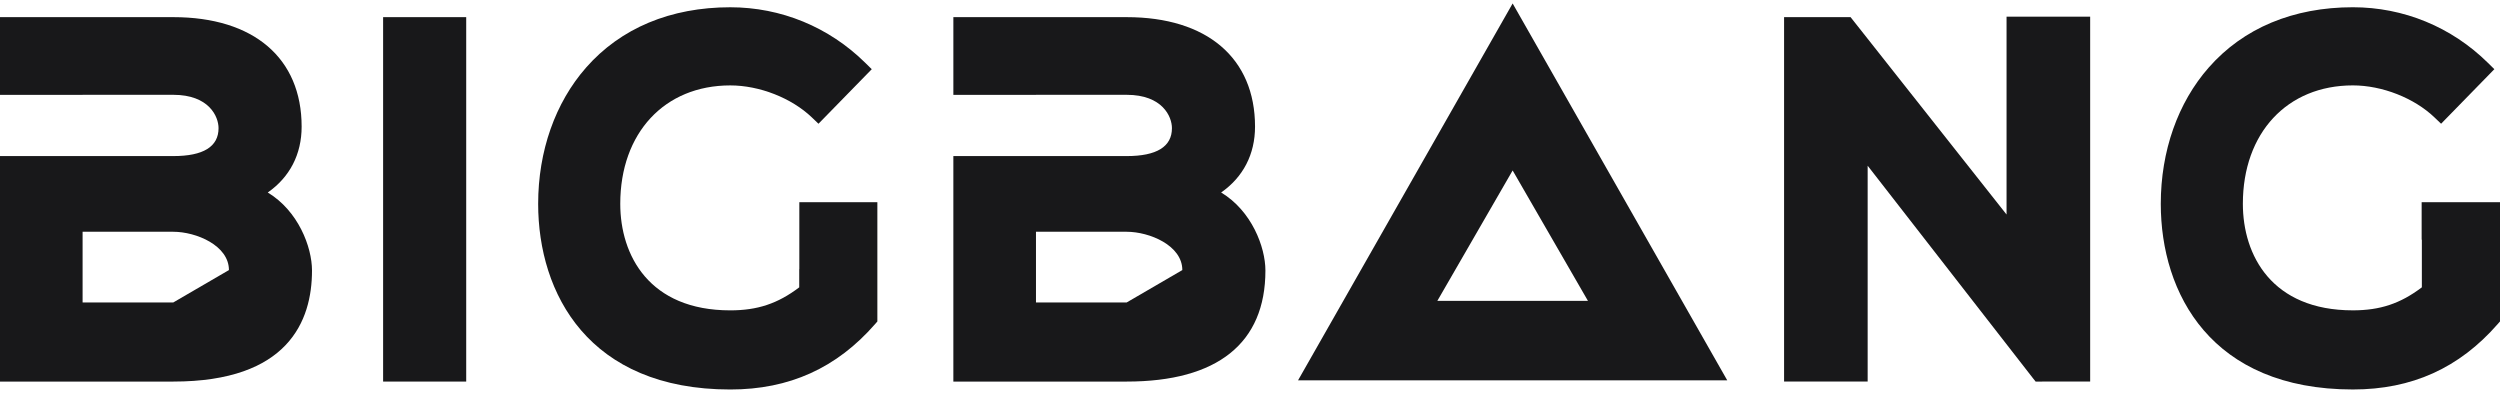
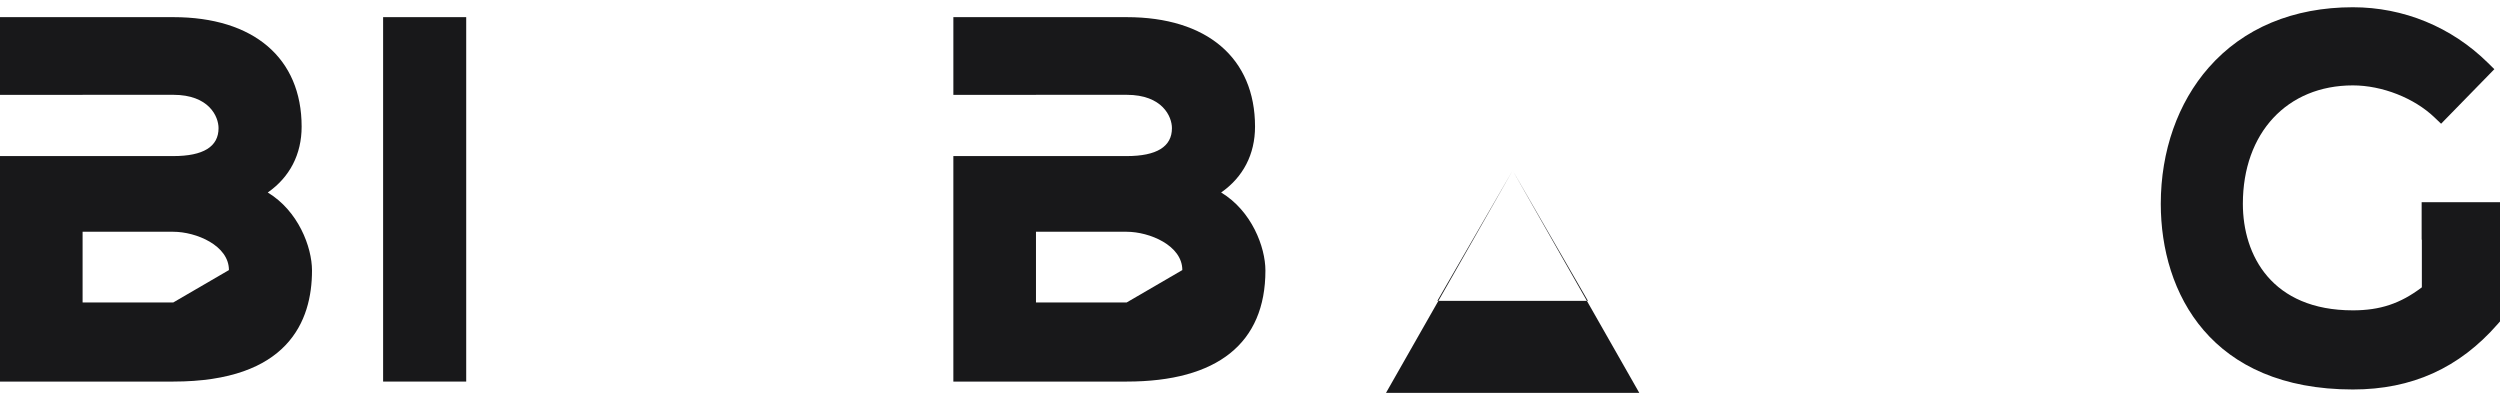
<svg xmlns="http://www.w3.org/2000/svg" width="350" height="55" viewBox="0 0 350 55">
  <g>
    <g>
      <g>
        <g>
          <path fill="#18181a" d="M157.74 42.341h-12.703v-9.894h12.702c3.182 0 7.786 1.91 7.786 5.363zm17.965-24.608c0-9.6-6.716-15.333-17.966-15.333h-24.268v10.88h11.566v-.007h12.702c5.008 0 6.332 3.054 6.332 4.67 0 2.593-2.131 3.908-6.332 3.908h-6.14v.001H133.47V53.42h24.268c12.704 0 19.42-5.374 19.42-15.543 0-3.313-1.943-8.368-6.198-10.928 3.08-2.15 4.744-5.346 4.744-9.216z" />
        </g>
      </g>
      <g>
        <g>
-           <path fill="#18181a" d="M211.77 23.864l10.54 18.253H201.23zm0-23.38l-30.042 52.76h60.084z" />
+           <path fill="#18181a" d="M211.77 23.864l10.54 18.253H201.23zl-30.042 52.76h60.084z" />
        </g>
      </g>
      <g>
        <g>
-           <path fill="#18181a" d="M280.917 30.032L259.081 2.4h-9.31v51.019h11.701V23.2l23.176 29.794.34.426 1.955-.001h5.68V2.33h-11.706z" />
-         </g>
+           </g>
      </g>
      <g>
        <g>
          <path fill="#18181a" d="M339.031 28.309v5.245h.029v6.672c-3.013 2.282-5.853 3.222-9.658 3.222-11.355 0-15.401-7.706-15.401-14.916 0-9.915 6.19-16.577 15.4-16.577 4.1 0 8.587 1.763 11.435 4.49l.917.877 7.456-7.636-.909-.895c-5.084-5.014-11.794-7.776-18.898-7.776-8.35 0-15.328 2.918-20.179 8.439-4.33 4.926-6.714 11.702-6.714 19.078 0 12.566 7.065 25.995 26.893 25.995 8.262 0 14.896-2.997 20.28-9.161l.318-.363V28.309z" />
        </g>
      </g>
      <g>
        <g>
          <path fill="#18181a" d="M24.264 42.341H11.563v-9.894h12.701c3.182 0 7.786 1.91 7.786 5.363zm17.965-24.607C42.23 8.133 35.513 2.4 24.264 2.4H0v10.88h11.563v-.007h12.701c5.009 0 6.332 3.054 6.332 4.67 0 2.593-2.13 3.908-6.332 3.908H12.345v.001H0V53.42h24.264c16.049 0 19.417-8.452 19.417-15.543 0-3.313-1.942-8.368-6.194-10.927 3.078-2.149 4.742-5.345 4.742-9.216z" />
        </g>
      </g>
      <g>
        <path fill="#18181a" d="M53.636 53.42h11.633V2.4H53.636z" />
      </g>
      <g>
-         <path fill="#18181a" d="M111.906 28.31v9.373h-.014v2.545c-3.01 2.282-5.85 3.222-9.655 3.222-11.355 0-15.4-7.706-15.4-14.916 0-9.915 6.188-16.577 15.4-16.577 4.098 0 8.587 1.763 11.434 4.49l.917.877 7.458-7.635-.91-.897c-5.082-5.014-11.795-7.775-18.899-7.775-8.35 0-15.33 2.918-20.18 8.439-4.33 4.926-6.714 11.702-6.714 19.078 0 12.566 7.066 25.995 26.894 25.995 8.265 0 14.898-2.997 20.278-9.162l.316-.362V28.31z" />
-       </g>
+         </g>
    </g>
  </g>
</svg>